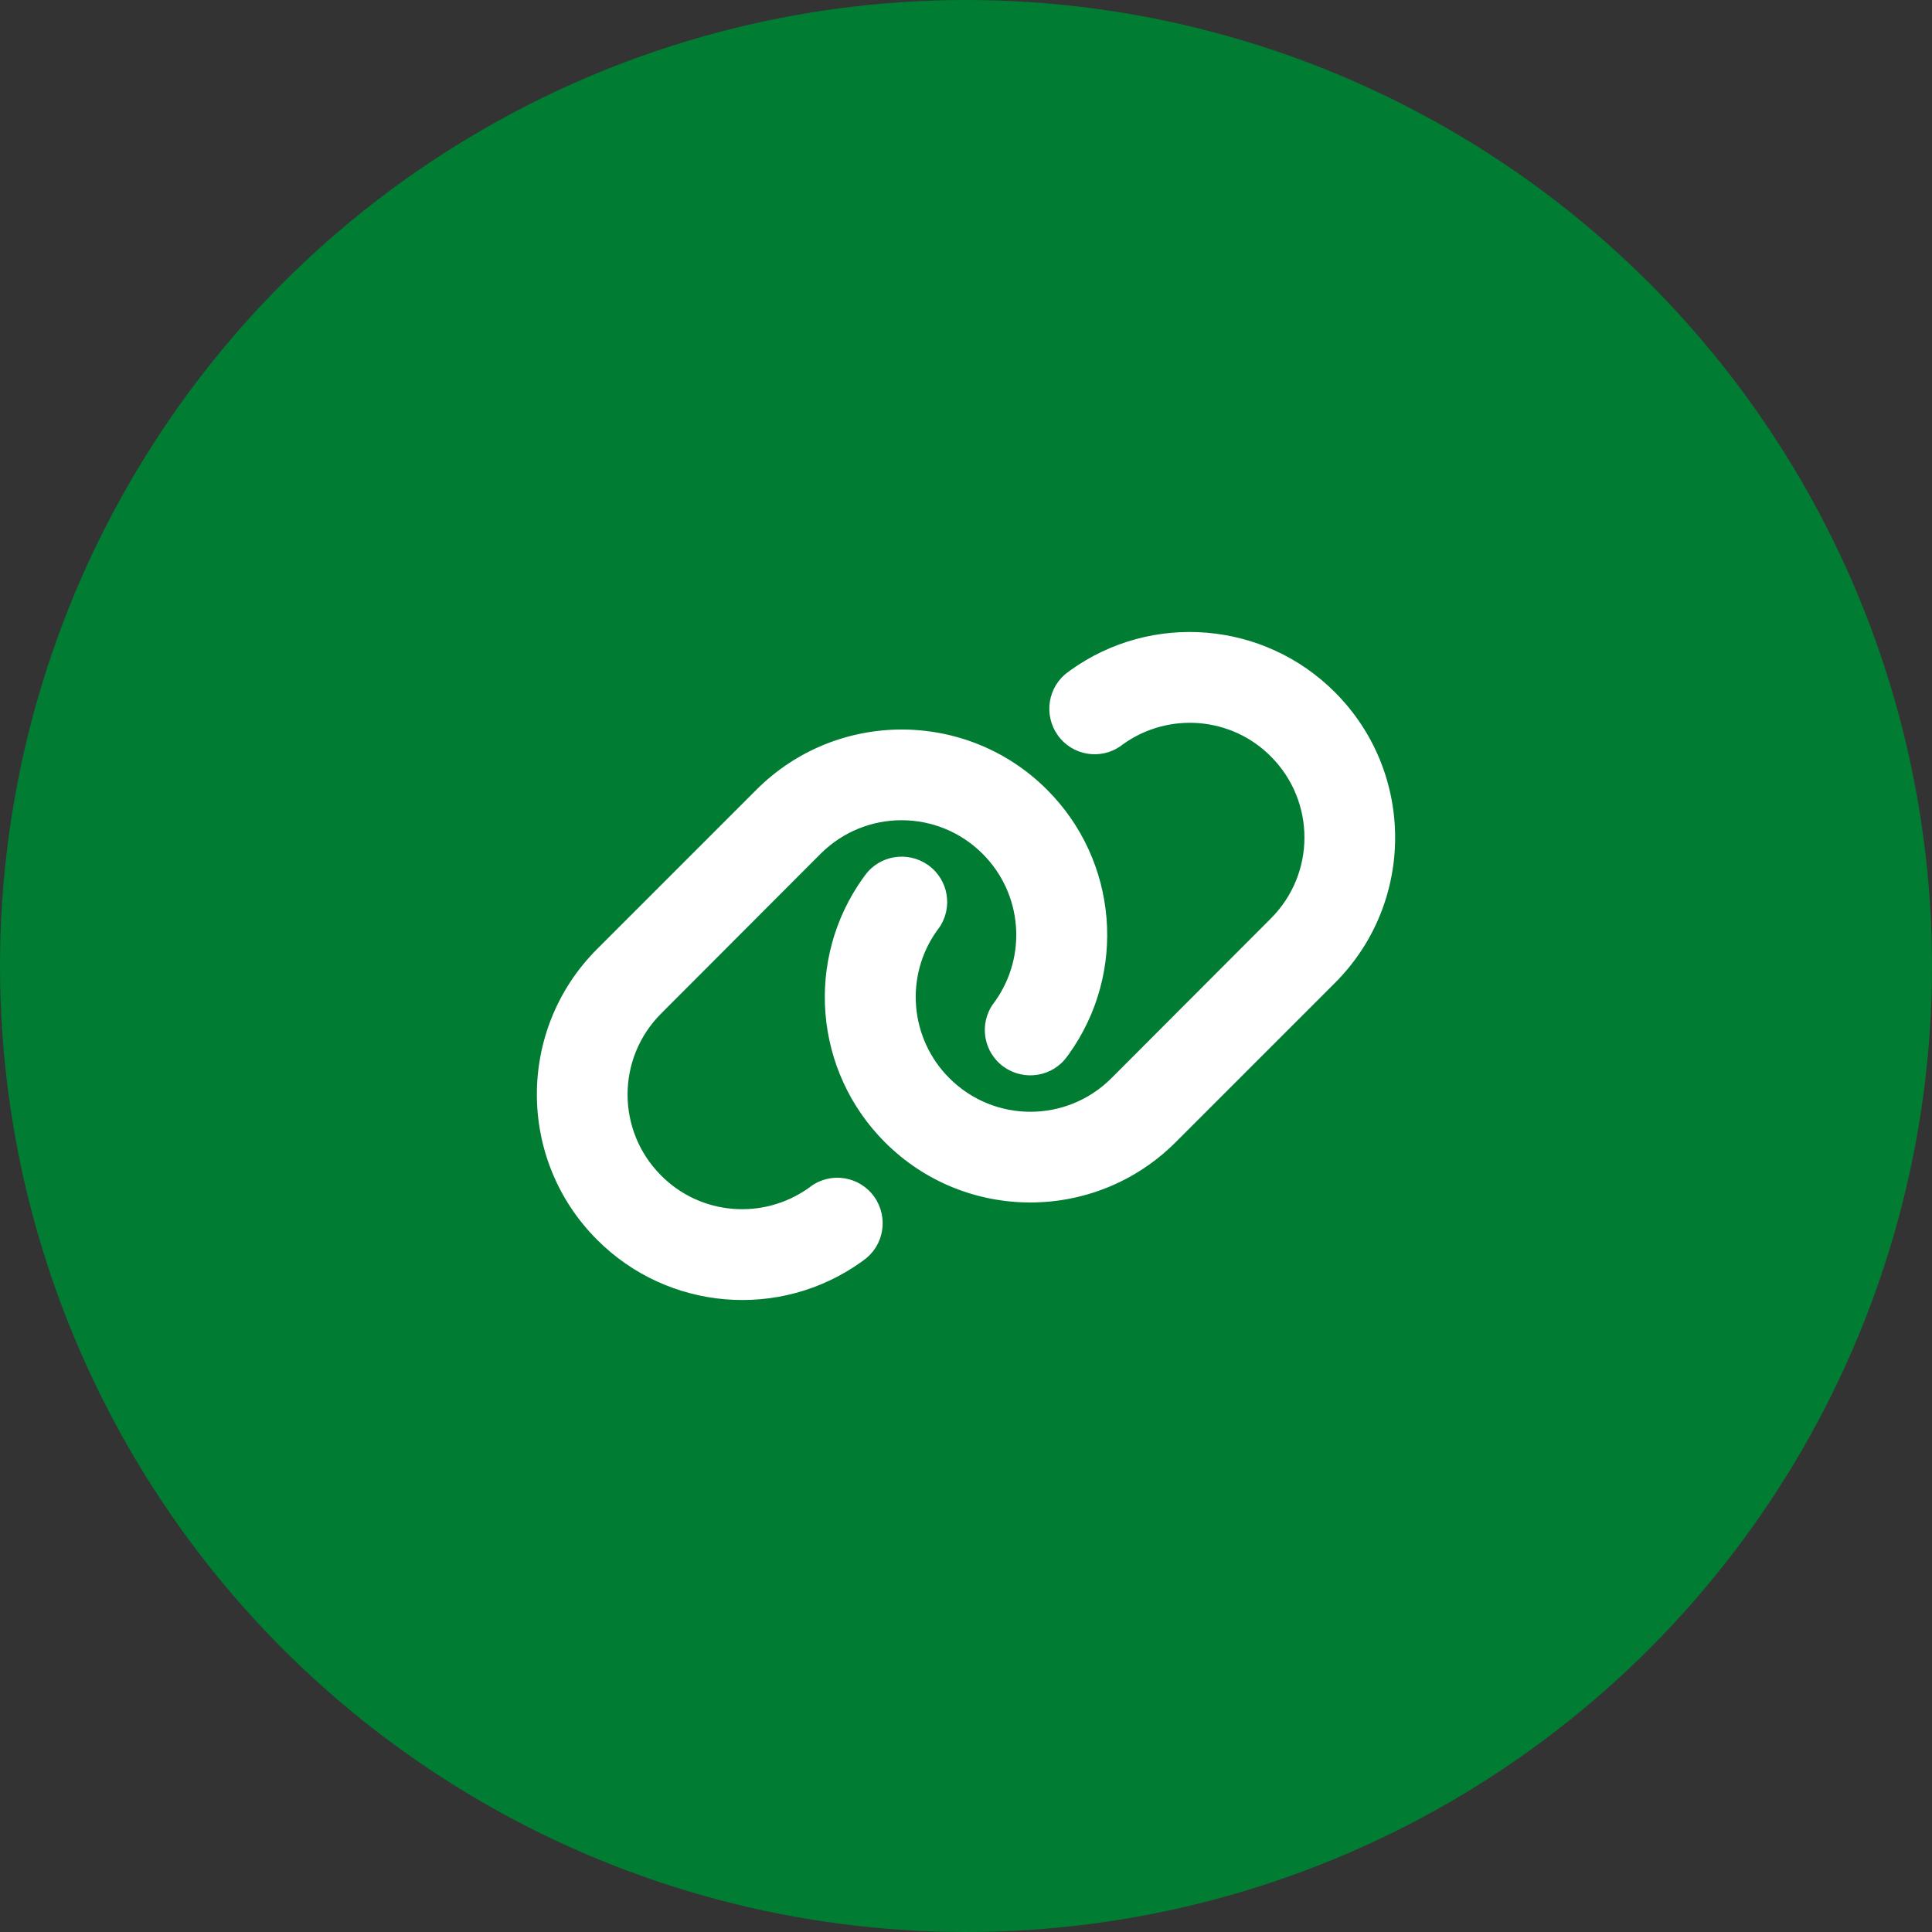
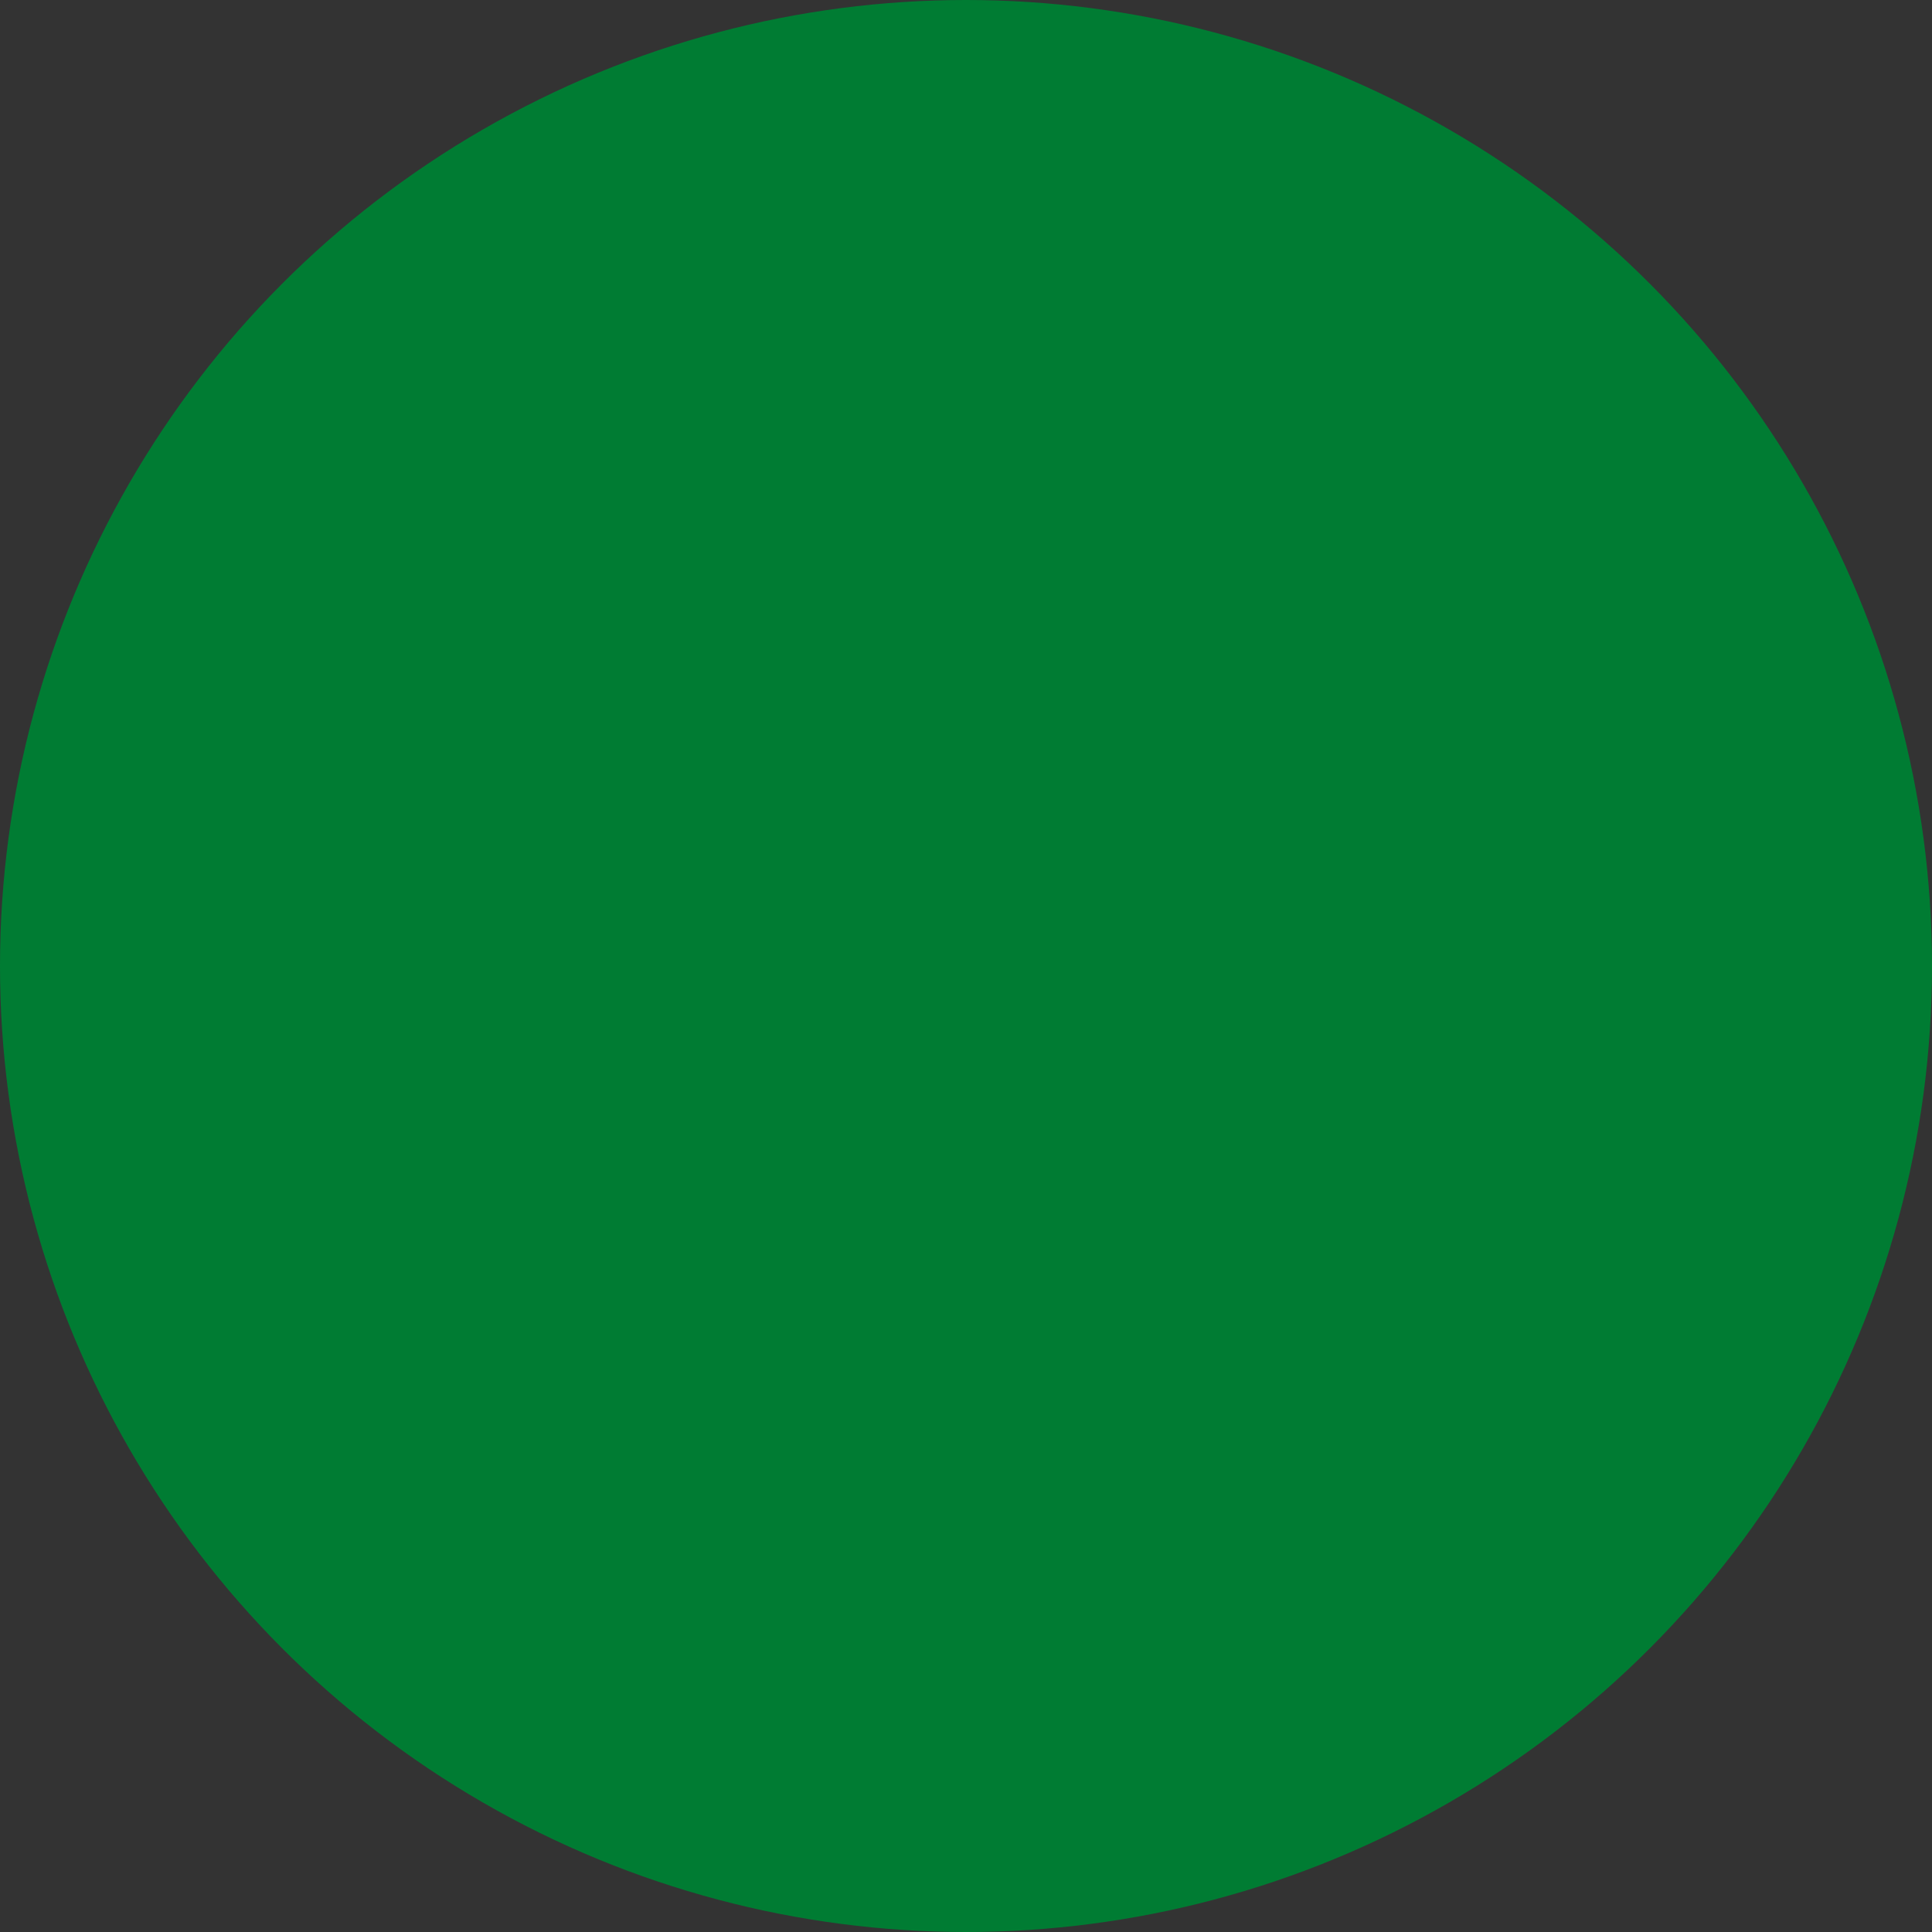
<svg xmlns="http://www.w3.org/2000/svg" id="a" width="72" height="72" viewBox="0 0 72 72">
  <rect x="0" y="0" width="72" height="72" fill="#333333" stroke="none" />
  <circle cx="36" cy="36" r="36" fill="#007c33" stroke-width="0" />
-   <path d="M28.19,29.43c2.99-2.99,7.84-2.99,10.83,0,2.65,2.65,2.99,6.82.81,9.86l-.06.08c-.54.76-1.6.93-2.36.39-.76-.54-.94-1.6-.39-2.36l.06-.08c1.21-1.7,1.02-4.02-.46-5.5-1.67-1.67-4.37-1.67-6.04,0l-5.94,5.95c-1.67,1.67-1.67,4.37,0,6.04,1.47,1.48,3.8,1.67,5.5.46l.08-.06c.76-.55,1.82-.37,2.36.39s.37,1.82-.39,2.36l-.08.06c-3.04,2.18-7.22,1.83-9.86-.82-2.99-2.99-2.99-7.84,0-10.83l5.95-5.95ZM43.81,42.57c-2.99,2.99-7.84,2.99-10.83,0-2.65-2.65-2.99-6.82-.81-9.86l.06-.08c.54-.76,1.6-.93,2.36-.39.76.54.94,1.6.39,2.36l-.06.08c-1.21,1.69-1.02,4.02.46,5.5,1.67,1.67,4.37,1.67,6.04,0l5.94-5.95c1.67-1.67,1.67-4.37,0-6.04-1.47-1.48-3.8-1.67-5.5-.46l-.08.06c-.76.55-1.82.37-2.36-.39s-.37-1.82.39-2.36l.08-.06c3.04-2.18,7.22-1.83,9.86.82,2.99,2.99,2.99,7.84,0,10.83l-5.95,5.95Z" fill="#fff" stroke-width="0" />
</svg>